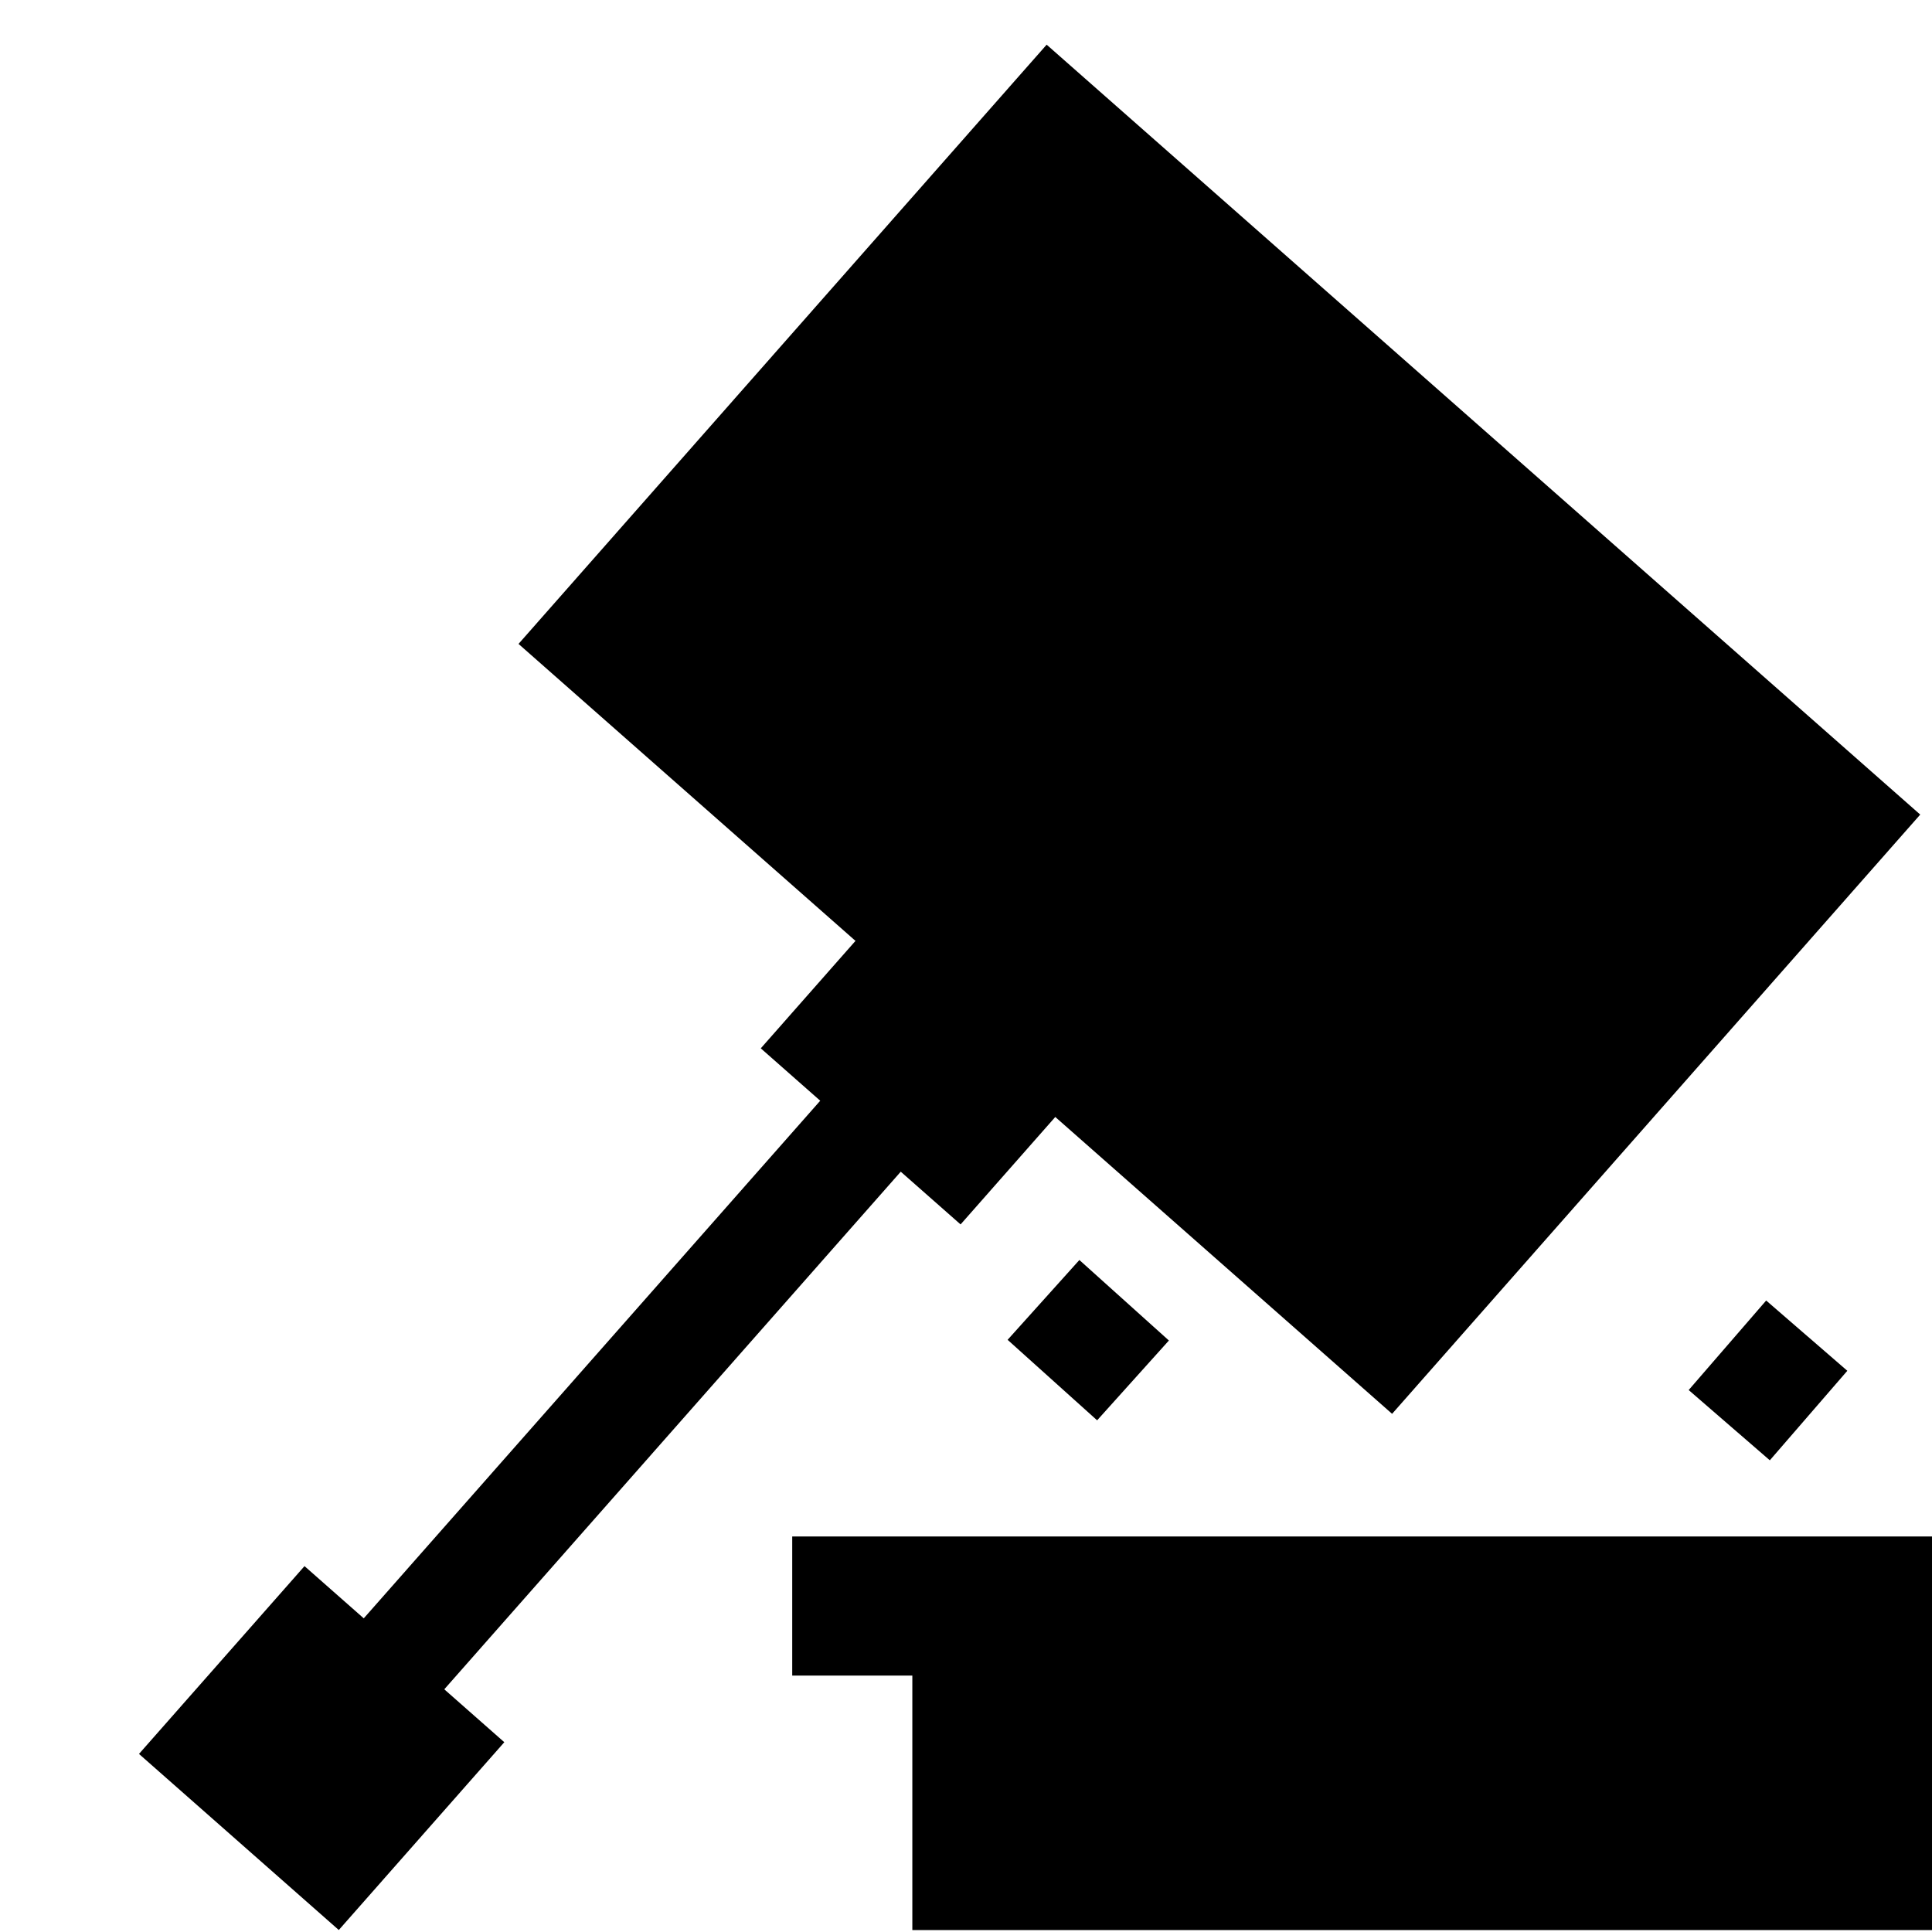
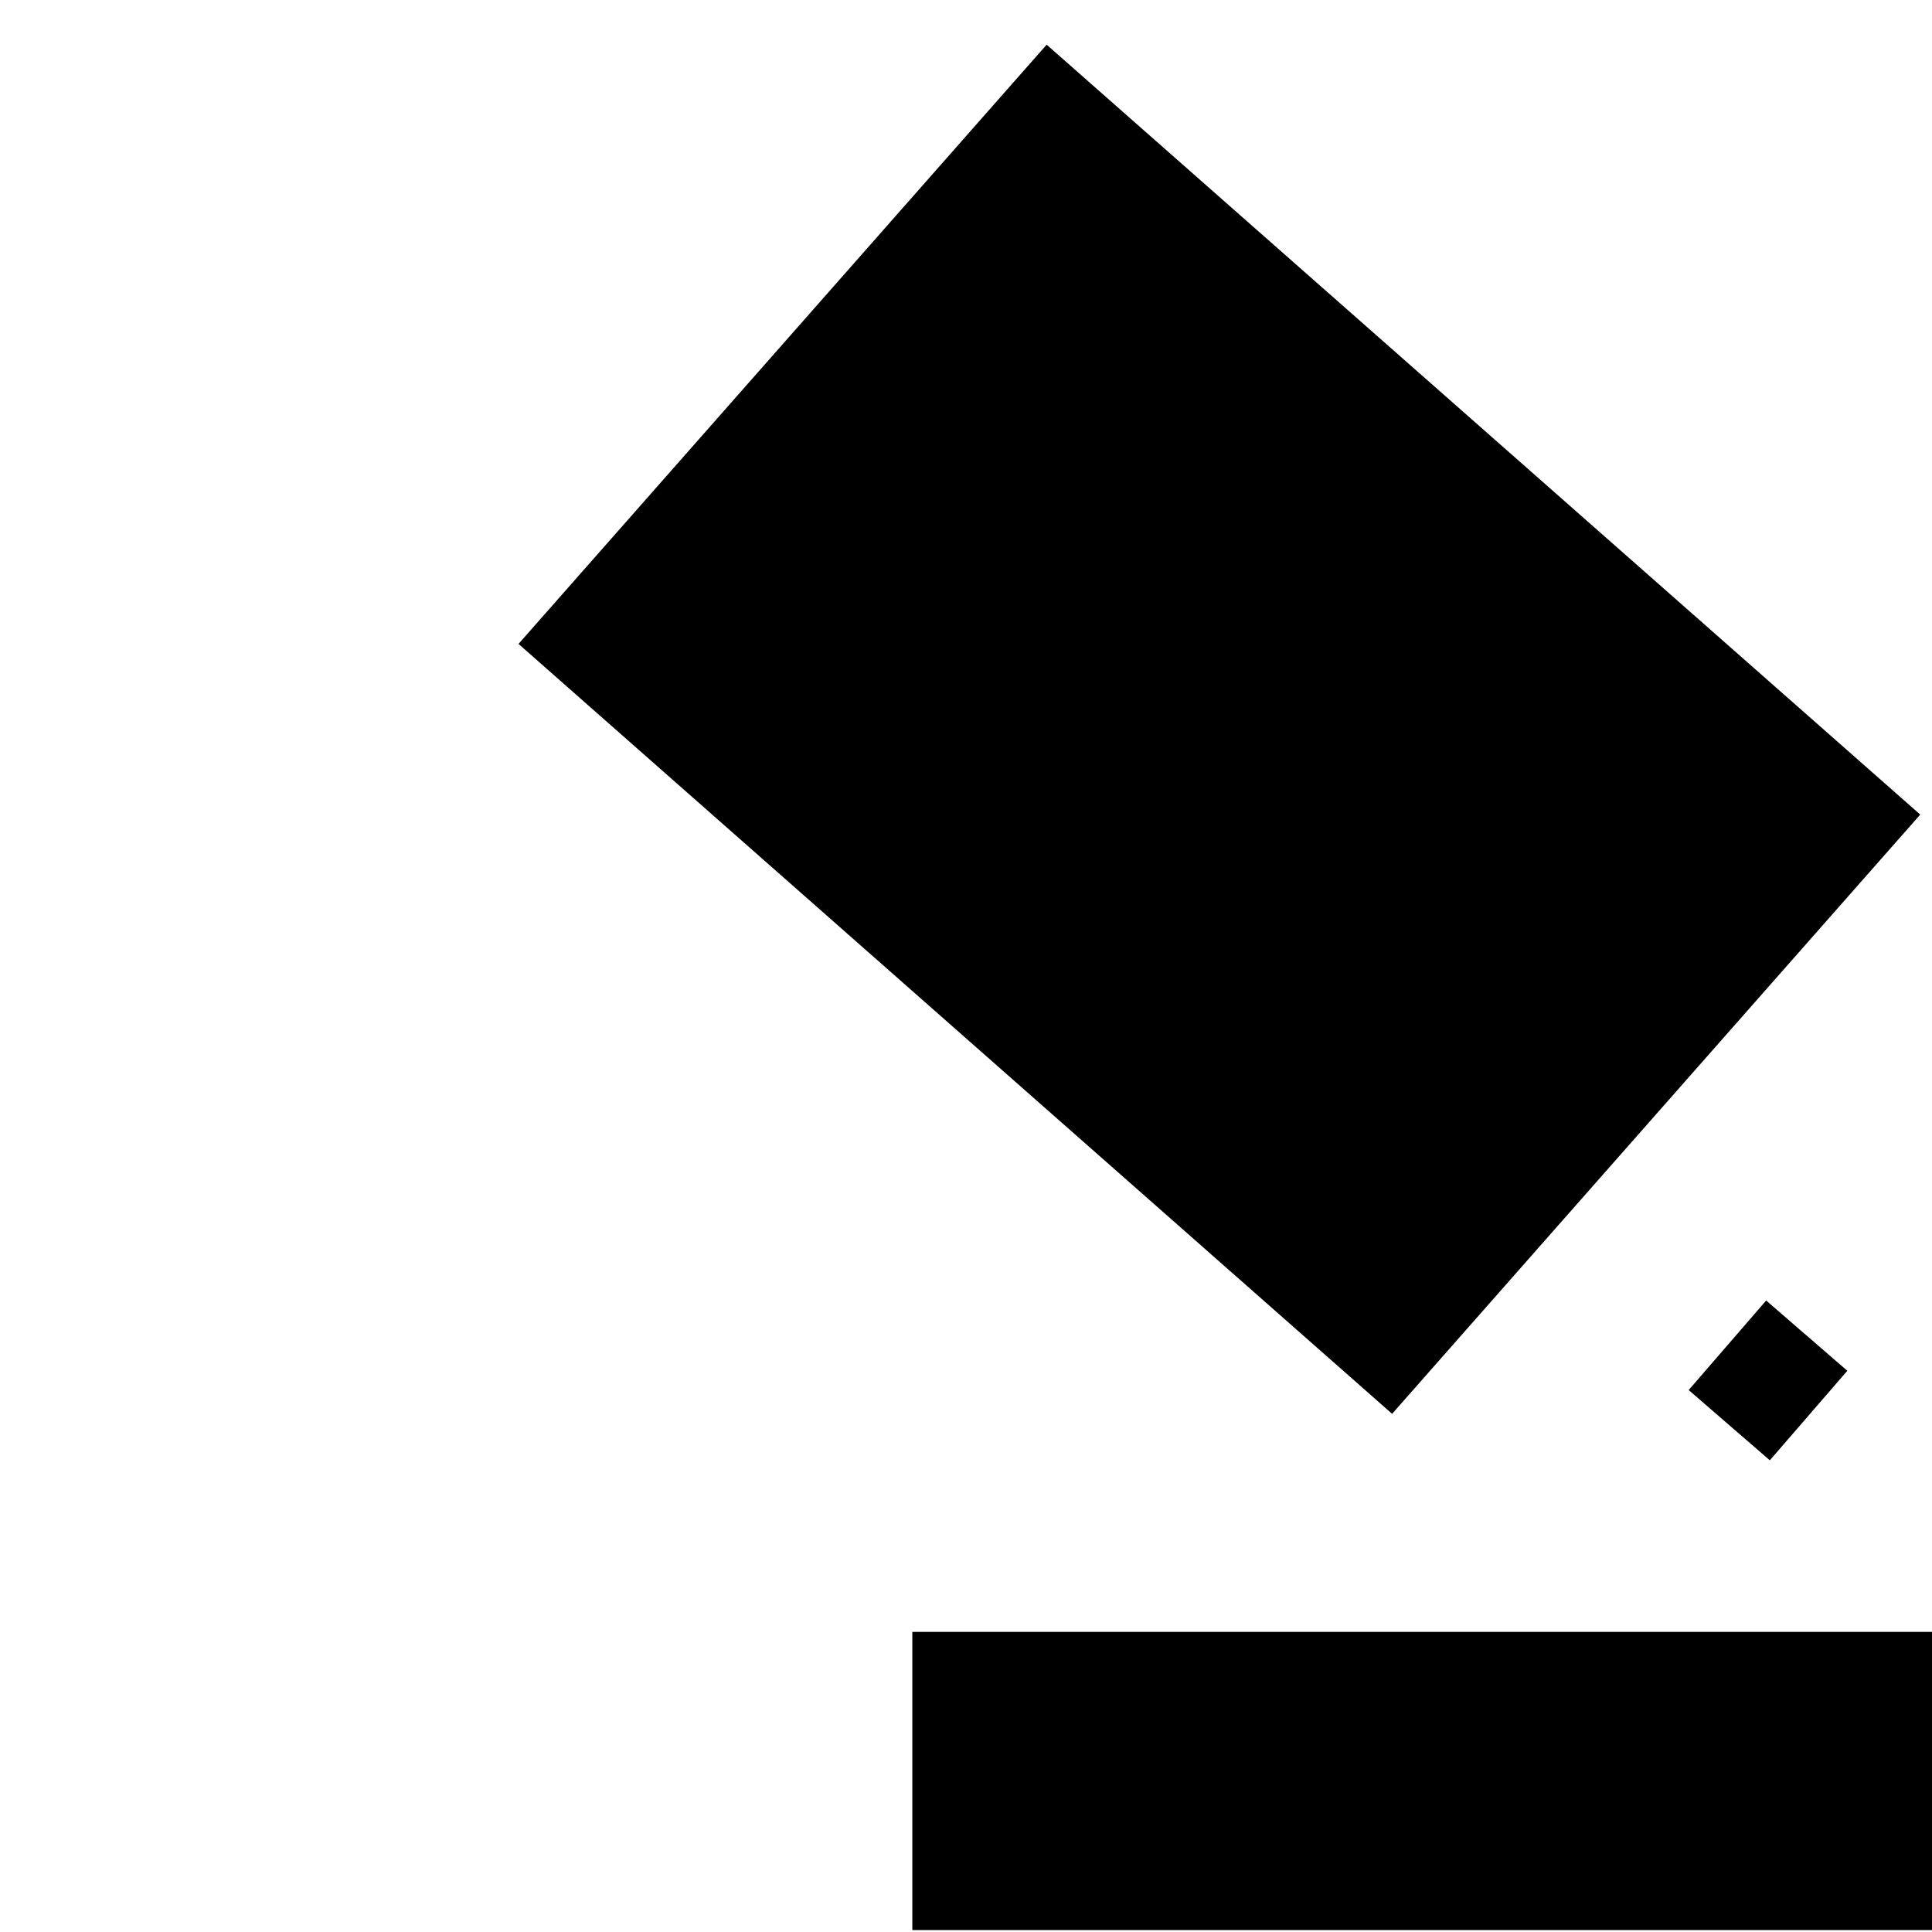
<svg xmlns="http://www.w3.org/2000/svg" version="1.1" id="Layer_1" x="0px" y="0px" viewBox="0 0 18 18" style="enable-background:new 0 0 18 18;" xml:space="preserve">
-   <line style="fill:none;stroke:#000000;stroke-miterlimit:10;" x1="3.177" y1="16.074" x2="12.584" y2="5.407" />
  <rect x="6.431" y="3.577" transform="matrix(0.75 0.661 -0.661 0.75 7.337 -5.812)" style="stroke:#000000;stroke-miterlimit:10;" width="9.852" height="6.444" />
-   <rect x="2.248" y="15.621" transform="matrix(0.75 0.661 -0.661 0.75 11.521 2.095)" style="stroke:#000000;stroke-miterlimit:10;" width="1.482" height="1.333" />
-   <rect x="8.044" y="9.049" transform="matrix(0.75 0.661 -0.661 0.75 8.623 -3.381)" style="stroke:#000000;stroke-miterlimit:10;" width="1.482" height="1.333" />
-   <rect x="7.881" y="14.815" style="stroke:#000000;stroke-miterlimit:10;" width="9.619" height="0.296" />
  <rect x="9" y="15.704" style="stroke:#000000;stroke-miterlimit:10;" width="8.5" height="1.778" />
  <line style="fill:none;stroke:#000000;stroke-miterlimit:10;" x1="16.111" y1="13.278" x2="16.833" y2="12.444" />
-   <line style="fill:none;stroke:#000000;stroke-miterlimit:10;" x1="10.556" y1="12.861" x2="9.722" y2="12.111" />
</svg>